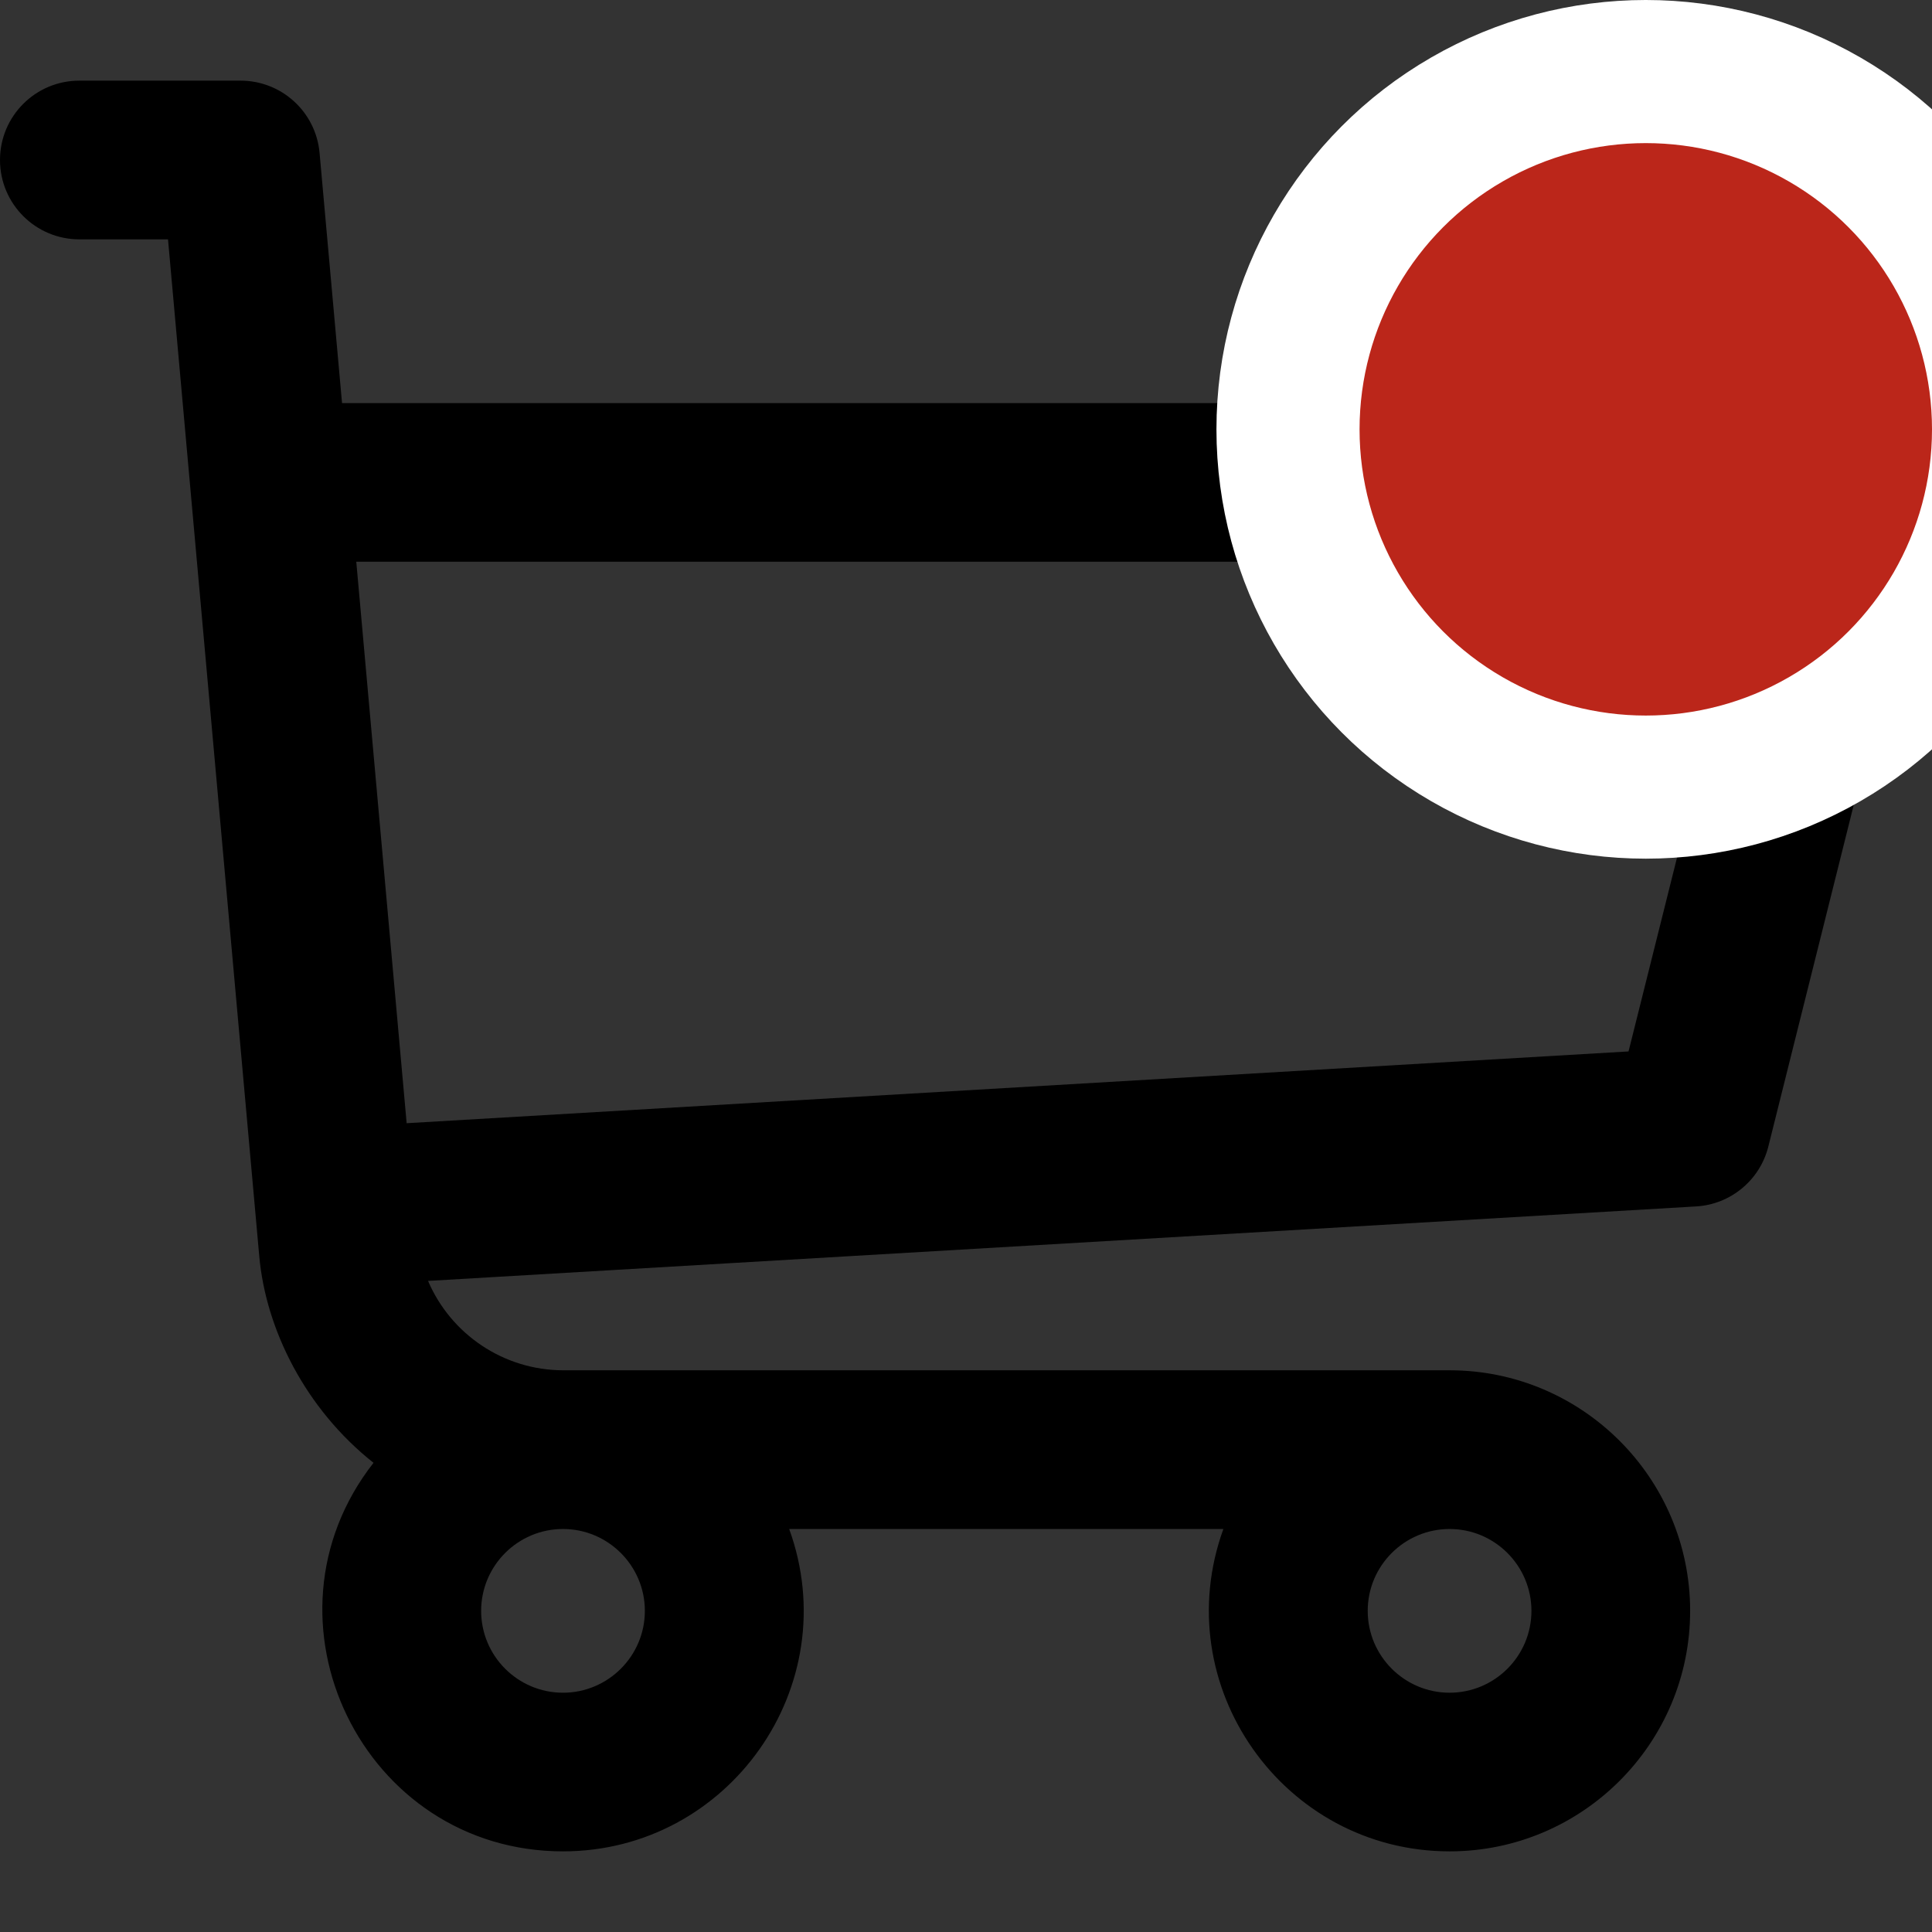
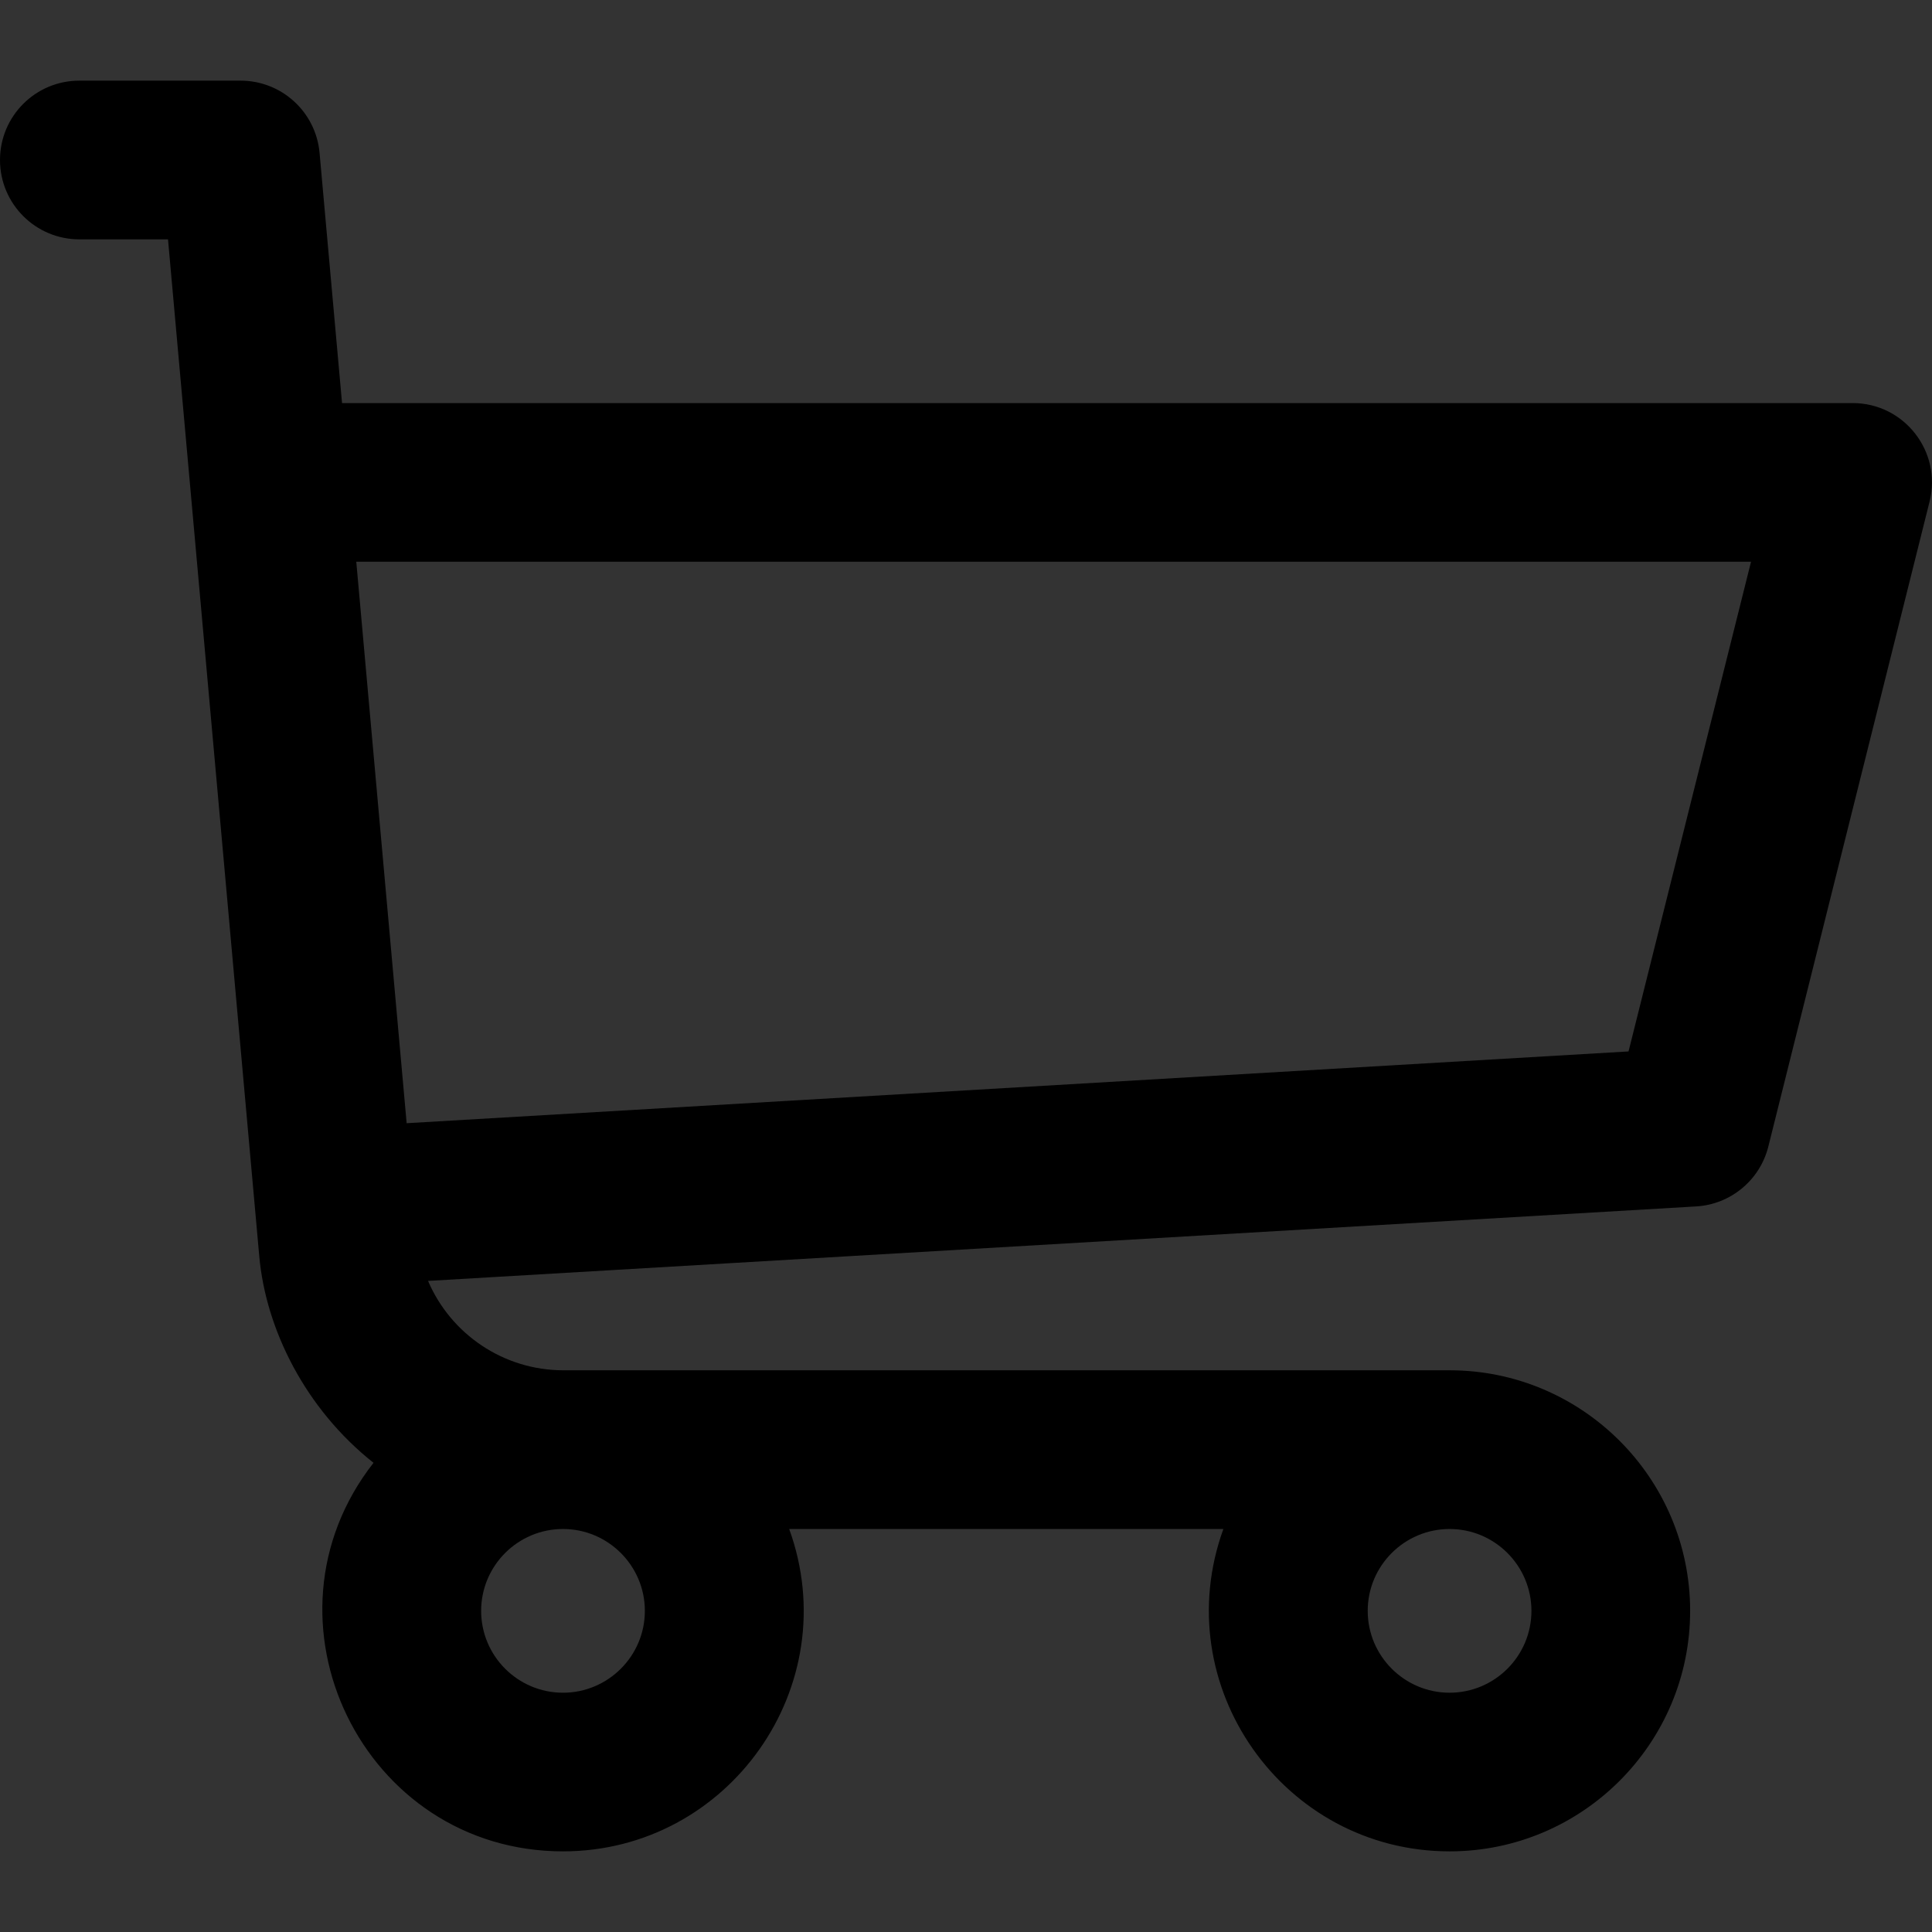
<svg xmlns="http://www.w3.org/2000/svg" width="27" height="27" viewBox="0 0 27 27" fill="none">
  <rect x="0" y="0" width="27" height="27" fill="#333333" stroke="none" />
  <g clip-path="url(#clip0)">
-     <path d="M25.891 5.633H4.78L4.466 2.137C4.415 1.565 3.936 1.127 3.362 1.127H1.109C0.496 1.127 0 1.623 0 2.236C0 2.848 0.496 3.345 1.109 3.345H2.348C3.025 10.889 1.275 -8.611 3.623 17.553C3.714 18.577 4.267 19.688 5.22 20.443C3.502 22.638 5.072 25.873 7.868 25.873C10.188 25.873 11.824 23.559 11.029 21.368H17.097C16.303 23.557 17.936 25.873 20.259 25.873C22.112 25.873 23.62 24.365 23.62 22.512C23.62 20.658 22.112 19.15 20.259 19.15H7.875C7.033 19.15 6.299 18.642 5.982 17.901L23.703 16.86C24.186 16.832 24.596 16.492 24.713 16.022L26.966 7.01C27.141 6.311 26.612 5.633 25.891 5.633ZM7.868 23.656C7.237 23.656 6.724 23.143 6.724 22.512C6.724 21.881 7.237 21.368 7.868 21.368C8.498 21.368 9.012 21.881 9.012 22.512C9.012 23.143 8.498 23.656 7.868 23.656ZM20.258 23.656C19.628 23.656 19.114 23.143 19.114 22.512C19.114 21.881 19.628 21.368 20.258 21.368C20.889 21.368 21.402 21.881 21.402 22.512C21.402 23.143 20.889 23.656 20.258 23.656ZM22.759 14.694L5.683 15.697L4.979 7.85H24.471L22.759 14.694Z" fill="black" />
-     <circle cx="23" cy="6" r="5" fill="#BB261A" stroke="white" stroke-width="2" />
+     <path d="M25.891 5.633H4.78L4.466 2.137C4.415 1.565 3.936 1.127 3.362 1.127H1.109C0.496 1.127 0 1.623 0 2.236C0 2.848 0.496 3.345 1.109 3.345H2.348C3.025 10.889 1.275 -8.611 3.623 17.553C3.714 18.577 4.267 19.688 5.22 20.443C3.502 22.638 5.072 25.873 7.868 25.873C10.188 25.873 11.824 23.559 11.029 21.368H17.097C16.303 23.557 17.936 25.873 20.259 25.873C22.112 25.873 23.62 24.365 23.62 22.512C23.62 20.658 22.112 19.15 20.259 19.15H7.875C7.033 19.15 6.299 18.642 5.982 17.901L23.703 16.86C24.186 16.832 24.596 16.492 24.713 16.022L26.966 7.01C27.141 6.311 26.612 5.633 25.891 5.633ZM7.868 23.656C7.237 23.656 6.724 23.143 6.724 22.512C6.724 21.881 7.237 21.368 7.868 21.368C8.498 21.368 9.012 21.881 9.012 22.512C9.012 23.143 8.498 23.656 7.868 23.656ZM20.258 23.656C19.628 23.656 19.114 23.143 19.114 22.512C19.114 21.881 19.628 21.368 20.258 21.368C20.889 21.368 21.402 21.881 21.402 22.512C21.402 23.143 20.889 23.656 20.258 23.656ZM22.759 14.694L5.683 15.697L4.979 7.85H24.471L22.759 14.694" fill="black" />
  </g>
  <defs>
    <clipPath id="clip0">
      <rect width="27" height="27" fill="white" />
    </clipPath>
  </defs>
</svg>